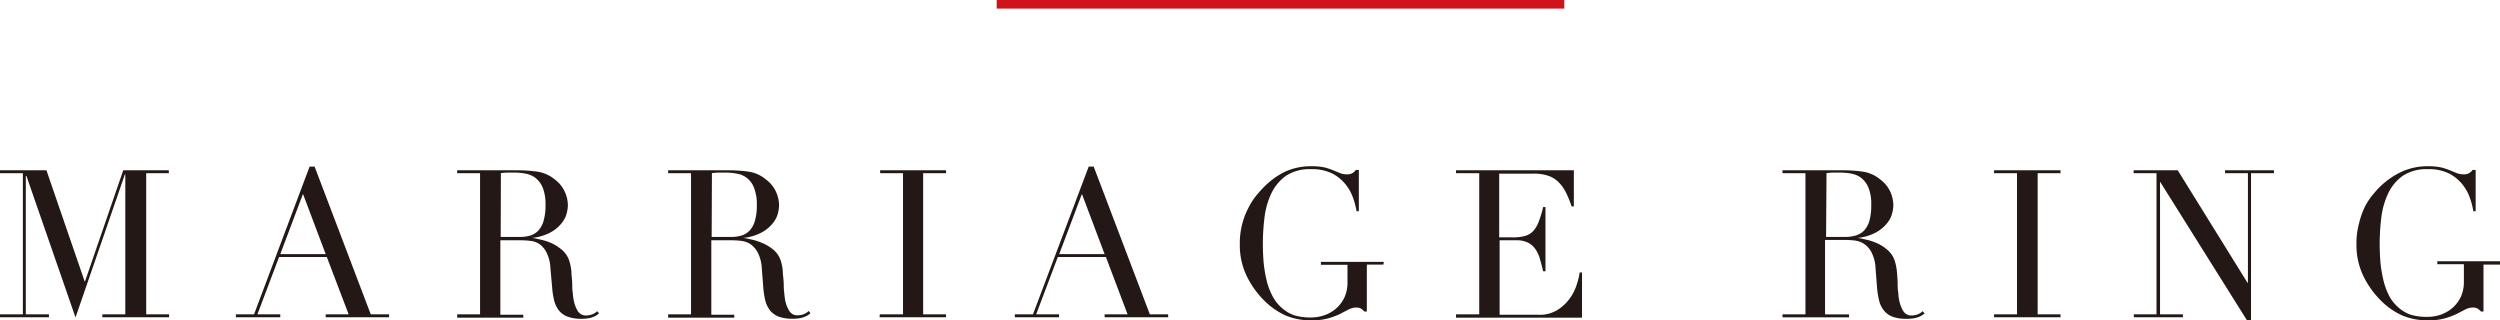
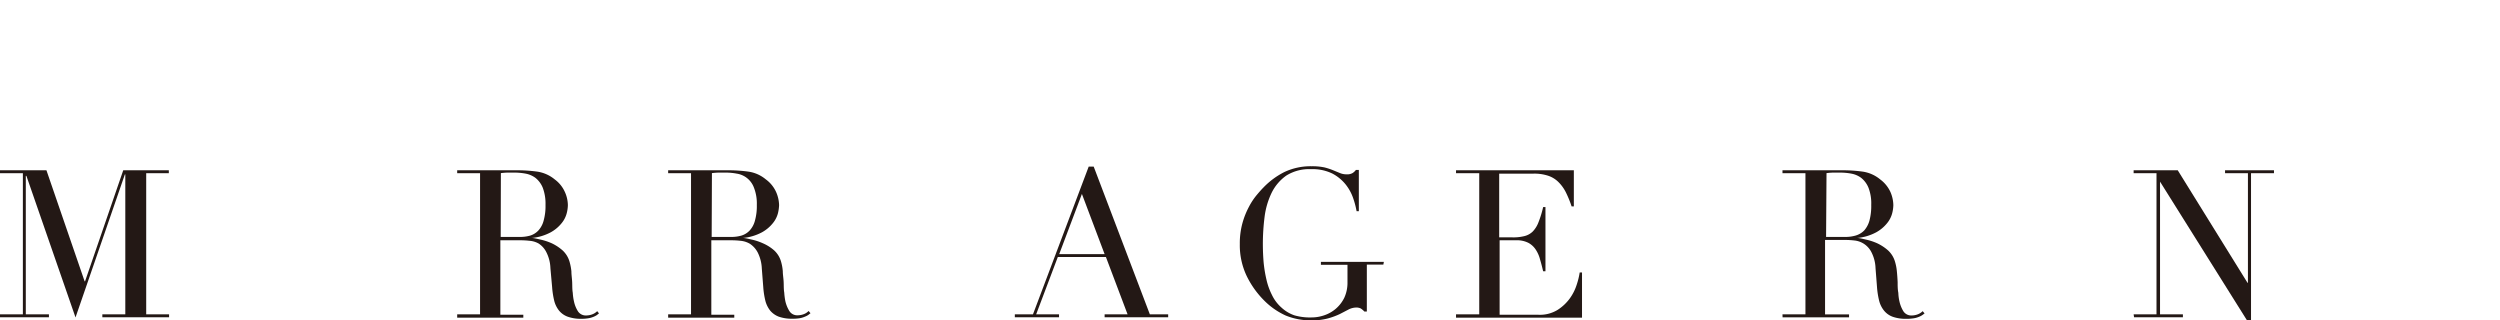
<svg xmlns="http://www.w3.org/2000/svg" viewBox="0 0 290.69 37.25">
  <defs>
    <style>.cls-1{fill:#231815;}.cls-2{fill:none;stroke:#d0121b;stroke-miterlimit:10;}</style>
  </defs>
  <title>marriage</title>
  <g id="レイヤー_2" data-name="レイヤー 2">
    <g id="レイヤー_1-2" data-name="レイヤー 1">
      <path class="cls-1" d="M0,36.55H2.66V20.14H0V19.8H5.4L9.84,32.71h.05L14.33,19.8h5.3v.34H17V36.55h2.66v.34H11.9v-.34h2.67V20.28h-.05L8.78,36.91,3.07,20.45H3v16.1H5.69v.34H0Z" />
-       <path class="cls-1" d="M27.43,36.55h2.11L36,19.37h.58l6.53,17.18h2.13v.34H37.87v-.34h2.67L38,29.88H32.45l-2.52,6.67h2.66v.34H27.43Zm7.8-14-2.64,7h5.28Z" />
      <path class="cls-1" d="M53.16,36.55h2.66V20.14H53.16V19.8H58.3l.57,0H60a16.76,16.76,0,0,1,2.5.16,4.13,4.13,0,0,1,2,.9,3.66,3.66,0,0,1,1.18,1.46,3.83,3.83,0,0,1,.35,1.54,4.09,4.09,0,0,1-.13.92,3,3,0,0,1-.58,1.15,4.27,4.27,0,0,1-1.28,1.08,5.72,5.72,0,0,1-2.23.66v0c.25,0,.6.09,1,.18a6.84,6.84,0,0,1,1.35.44,5.39,5.39,0,0,1,1.26.83,2.87,2.87,0,0,1,.81,1.33,6.33,6.33,0,0,1,.21,1.1c0,.4.07.82.09,1.26s0,.84.07,1.24a6,6,0,0,0,.14,1,3.52,3.52,0,0,0,.45,1.13,1.09,1.09,0,0,0,1,.5,2,2,0,0,0,.65-.12,1.61,1.61,0,0,0,.6-.38l.21.26-.27.21a2.13,2.13,0,0,1-.4.2,2.63,2.63,0,0,1-.59.16,5,5,0,0,1-.85.06A4.51,4.51,0,0,1,66,36.82a2.32,2.32,0,0,1-1-.71A3,3,0,0,1,64.45,35a9.45,9.45,0,0,1-.25-1.6L64,31.18a4.38,4.38,0,0,0-.48-1.87,2.57,2.57,0,0,0-.9-1A2.54,2.54,0,0,0,61.58,28a9,9,0,0,0-1-.06h-2.4v8.66h2.67v.34H53.16Zm5.06-9h2.21a4.31,4.31,0,0,0,1.23-.16,2.21,2.21,0,0,0,.94-.59,2.69,2.69,0,0,0,.61-1.14,6.27,6.27,0,0,0,.22-1.83,5.26,5.26,0,0,0-.32-2,2.83,2.83,0,0,0-.84-1.14,2.75,2.75,0,0,0-1.15-.5,6.88,6.88,0,0,0-1.26-.12H59a7.12,7.12,0,0,0-.76.06Z" />
      <path class="cls-1" d="M77.69,36.55h2.66V20.14H77.69V19.8h5.13l.58,0h1.15a16.76,16.76,0,0,1,2.5.16,4.06,4.06,0,0,1,2,.9,3.69,3.69,0,0,1,1.19,1.46,4,4,0,0,1,.35,1.54,4.77,4.77,0,0,1-.13.92,3,3,0,0,1-.58,1.15,4.27,4.27,0,0,1-1.28,1.08,5.77,5.77,0,0,1-2.23.66v0c.25,0,.6.09,1,.18a6.56,6.56,0,0,1,1.34.44A5,5,0,0,1,90,29.1a2.81,2.81,0,0,1,.82,1.33,5.54,5.54,0,0,1,.2,1.1c0,.4.08.82.1,1.26s0,.84.07,1.24a7.4,7.4,0,0,0,.13,1,3.78,3.78,0,0,0,.46,1.13,1.08,1.08,0,0,0,1,.5,2,2,0,0,0,.65-.12,1.5,1.5,0,0,0,.59-.38l.22.26-.27.21a2.13,2.13,0,0,1-.4.2A2.63,2.63,0,0,1,93,37a5,5,0,0,1-.85.06,4.61,4.61,0,0,1-1.6-.24,2.44,2.44,0,0,1-1-.71A3.09,3.09,0,0,1,89,35a9.45,9.45,0,0,1-.25-1.6l-.17-2.18a4.53,4.53,0,0,0-.48-1.87,2.73,2.73,0,0,0-.9-1A2.59,2.59,0,0,0,86.11,28a9.1,9.1,0,0,0-1-.06h-2.4v8.66h2.67v.34H77.69Zm5.06-9H85a4.24,4.24,0,0,0,1.22-.16,2.19,2.19,0,0,0,.95-.59,2.69,2.69,0,0,0,.61-1.14A6.27,6.27,0,0,0,88,23.83a5.05,5.05,0,0,0-.33-2,2.53,2.53,0,0,0-2-1.64,6.72,6.72,0,0,0-1.26-.12h-.87a7.12,7.12,0,0,0-.76.06Z" />
-       <path class="cls-1" d="M102.29,36.55H105V20.14h-2.66V19.8H110v.34h-2.66V36.55H110v.34h-7.72Z" />
      <path class="cls-1" d="M118,36.55h2.11l6.48-17.18h.58l6.53,17.18h2.13v.34h-7.39v-.34h2.67l-2.52-6.67H123l-2.52,6.67h2.66v.34H118Zm7.8-14-2.64,7h5.28Z" />
      <path class="cls-1" d="M160.85,30.77h-1.92v5.45h-.29a2.17,2.17,0,0,0-.43-.36,1.15,1.15,0,0,0-.53-.1,2,2,0,0,0-.88.23l-1,.52a8.37,8.37,0,0,1-1.38.51,7.11,7.11,0,0,1-1.92.23,7.71,7.71,0,0,1-3-.56,8.43,8.43,0,0,1-2.55-1.79,10.52,10.52,0,0,1-2-2.83,8.31,8.31,0,0,1-.79-3.68,8.9,8.9,0,0,1,.31-2.46,9.29,9.29,0,0,1,.76-1.9,7.75,7.75,0,0,1,.91-1.37q.47-.56.78-.87A9,9,0,0,1,149.35,20a7.17,7.17,0,0,1,3.17-.67,6.82,6.82,0,0,1,1.5.14,7.67,7.67,0,0,1,1,.33l.78.32a1.94,1.94,0,0,0,.78.15,1.25,1.25,0,0,0,.68-.14,1.52,1.52,0,0,0,.4-.37H158v4.8h-.26a9.62,9.62,0,0,0-.38-1.46,5.36,5.36,0,0,0-.86-1.61,4.93,4.93,0,0,0-1.56-1.3,5.23,5.23,0,0,0-2.49-.52,5,5,0,0,0-2.89.75,5.31,5.31,0,0,0-1.7,2,9,9,0,0,0-.82,2.8,25.34,25.34,0,0,0-.2,3.14q0,1.08.09,2.16a15.26,15.26,0,0,0,.33,2,7.66,7.66,0,0,0,.64,1.78A4.55,4.55,0,0,0,149,35.76a4.28,4.28,0,0,0,1.49.9,6.43,6.43,0,0,0,2,.25,4.57,4.57,0,0,0,1.49-.25,4.05,4.05,0,0,0,1.33-.75,4,4,0,0,0,1-1.29,4.18,4.18,0,0,0,.37-1.83v-2h-3.09v-.34h7.32Z" />
      <path class="cls-1" d="M169.3,36.55H172V20.14H169.3V19.8H183V24h-.26a12.36,12.36,0,0,0-.67-1.64,4.52,4.52,0,0,0-.87-1.2,3.06,3.06,0,0,0-1.2-.73,5.15,5.15,0,0,0-1.68-.24h-4v7.41h1.56a5.2,5.2,0,0,0,1.34-.14,2.09,2.09,0,0,0,1-.54,3.12,3.12,0,0,0,.67-1.08,11.75,11.75,0,0,0,.54-1.76h.27v7.46h-.27c-.11-.46-.22-.91-.35-1.34a3.81,3.81,0,0,0-.5-1.16,2.37,2.37,0,0,0-.86-.8,2.89,2.89,0,0,0-1.41-.3h-1.94v8.66h4.53a3.93,3.93,0,0,0,2.2-.56,5.25,5.25,0,0,0,1.43-1.34,5.59,5.59,0,0,0,.81-1.62,8.4,8.4,0,0,0,.34-1.4h.27v5.26H169.3Z" />
      <path class="cls-1" d="M207.26,36.55h2.67V20.14h-2.67V19.8h5.14l.57,0h1.15a16.76,16.76,0,0,1,2.5.16,4.13,4.13,0,0,1,2,.9,3.78,3.78,0,0,1,1.19,1.46,4,4,0,0,1,.34,1.54,4.09,4.09,0,0,1-.13.92,3,3,0,0,1-.58,1.15,4.27,4.27,0,0,1-1.28,1.08,5.72,5.72,0,0,1-2.23.66v0c.26,0,.6.09,1,.18a6.84,6.84,0,0,1,1.35.44,5.39,5.39,0,0,1,1.26.83,2.87,2.87,0,0,1,.81,1.33,5.51,5.51,0,0,1,.21,1.1q.06.6.09,1.26c0,.43,0,.84.08,1.24a5.19,5.19,0,0,0,.13,1,3.76,3.76,0,0,0,.45,1.13,1.09,1.09,0,0,0,1,.5,2,2,0,0,0,.65-.12,1.61,1.61,0,0,0,.6-.38l.22.26a3.4,3.4,0,0,1-.28.21,2.13,2.13,0,0,1-.4.2,2.53,2.53,0,0,1-.58.16,5.26,5.26,0,0,1-.86.06,4.51,4.51,0,0,1-1.59-.24,2.32,2.32,0,0,1-1-.71,3,3,0,0,1-.57-1.15,9.45,9.45,0,0,1-.25-1.6l-.17-2.18a4.38,4.38,0,0,0-.48-1.87,2.5,2.5,0,0,0-2-1.36,9.12,9.12,0,0,0-1-.06h-2.39v8.66H215v.34h-7.73Zm5.07-9h2.2a4.31,4.31,0,0,0,1.23-.16,2.31,2.31,0,0,0,1-.59,2.93,2.93,0,0,0,.61-1.14,6.67,6.67,0,0,0,.21-1.83,5.07,5.07,0,0,0-.32-2,2.83,2.83,0,0,0-.84-1.14,2.7,2.7,0,0,0-1.15-.5,6.88,6.88,0,0,0-1.26-.12h-.88a6.91,6.91,0,0,0-.75.06Z" />
-       <path class="cls-1" d="M231.86,36.55h2.67V20.14h-2.67V19.8h7.73v.34h-2.66V36.55h2.66v.34h-7.73Z" />
      <path class="cls-1" d="M248.09,36.55h2.66V20.14h-2.66V19.8h5.13l8.11,13.08h.05V20.14h-2.66V19.8h5.69v.34h-2.67V37.23h-.48l-10.1-16.11h0V36.55h2.66v.34h-5.68Z" />
-       <path class="cls-1" d="M290.69,30.77h-1.92v5.45h-.29a2.17,2.17,0,0,0-.43-.36,1.18,1.18,0,0,0-.53-.1,2,2,0,0,0-.88.23l-1,.52a8.37,8.37,0,0,1-1.38.51,7.11,7.11,0,0,1-1.92.23,7.71,7.71,0,0,1-3-.56,8.43,8.43,0,0,1-2.55-1.79,10.52,10.52,0,0,1-2-2.83,8.31,8.31,0,0,1-.79-3.68,8.9,8.9,0,0,1,.31-2.46A9.29,9.29,0,0,1,275,24a7.23,7.23,0,0,1,.91-1.37q.46-.56.78-.87A9,9,0,0,1,279.19,20a7.17,7.17,0,0,1,3.17-.67,7,7,0,0,1,1.5.14,7.67,7.67,0,0,1,1,.33l.78.32a1.94,1.94,0,0,0,.78.15,1.25,1.25,0,0,0,.68-.14,1.52,1.52,0,0,0,.4-.37h.36v4.8h-.27a8.43,8.43,0,0,0-.37-1.46,5.36,5.36,0,0,0-.86-1.61,4.93,4.93,0,0,0-1.56-1.3,5.23,5.23,0,0,0-2.49-.52,5,5,0,0,0-2.89.75,5.22,5.22,0,0,0-1.7,2,9,9,0,0,0-.82,2.8,25.34,25.34,0,0,0-.2,3.14q0,1.08.09,2.16a15.26,15.26,0,0,0,.33,2,8.14,8.14,0,0,0,.63,1.78,4.75,4.75,0,0,0,1.06,1.39,4.19,4.19,0,0,0,1.49.9,6.43,6.43,0,0,0,2,.25,4.61,4.61,0,0,0,1.49-.25,4.16,4.16,0,0,0,1.33-.75,4,4,0,0,0,1-1.29,4.18,4.18,0,0,0,.37-1.83v-2h-3.09v-.34h7.32Z" />
-       <line class="cls-2" x1="115.89" y1="0.5" x2="181.89" y2="0.5" />
    </g>
  </g>
</svg>